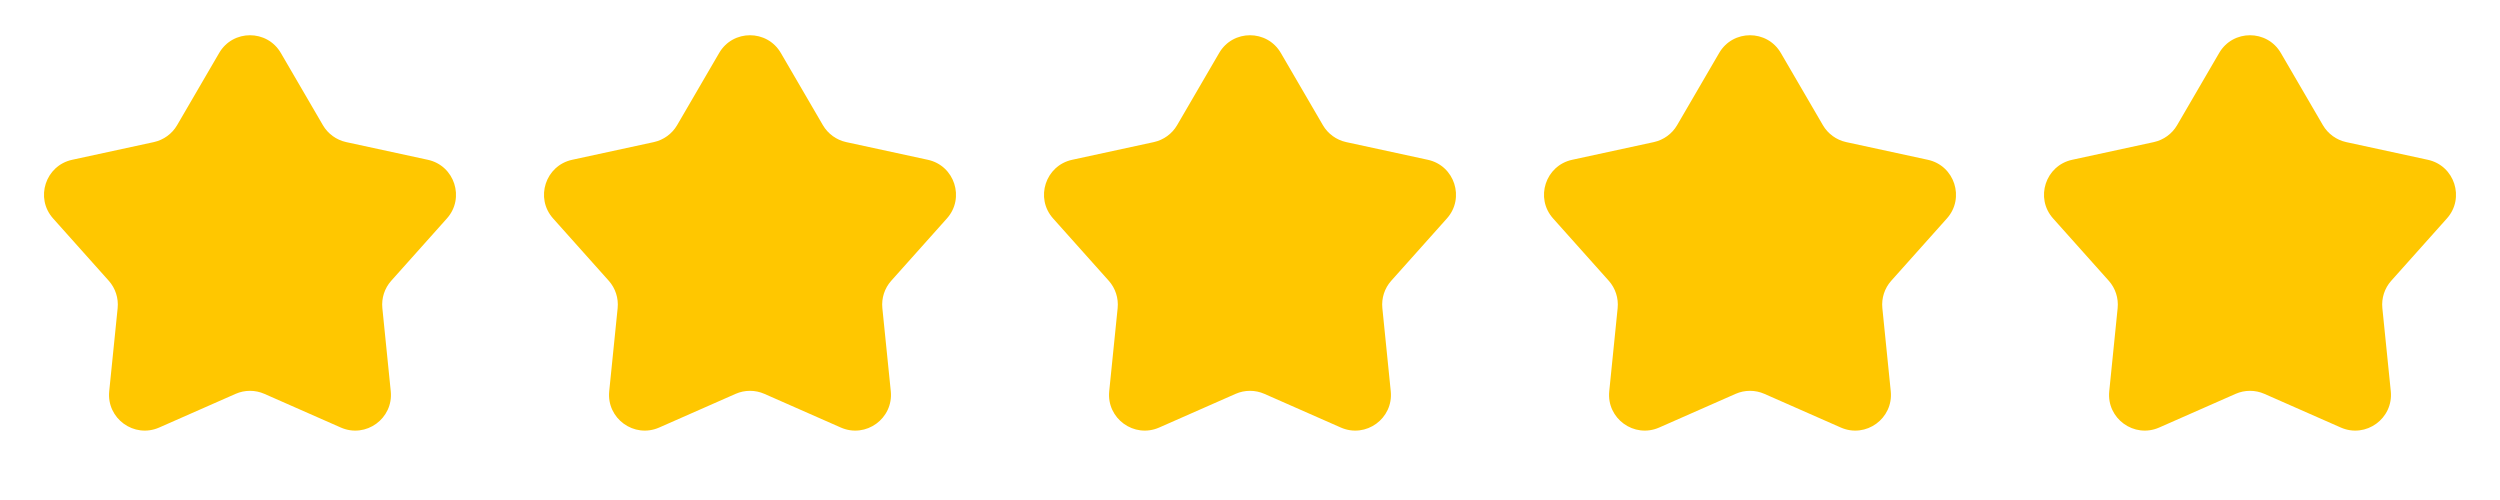
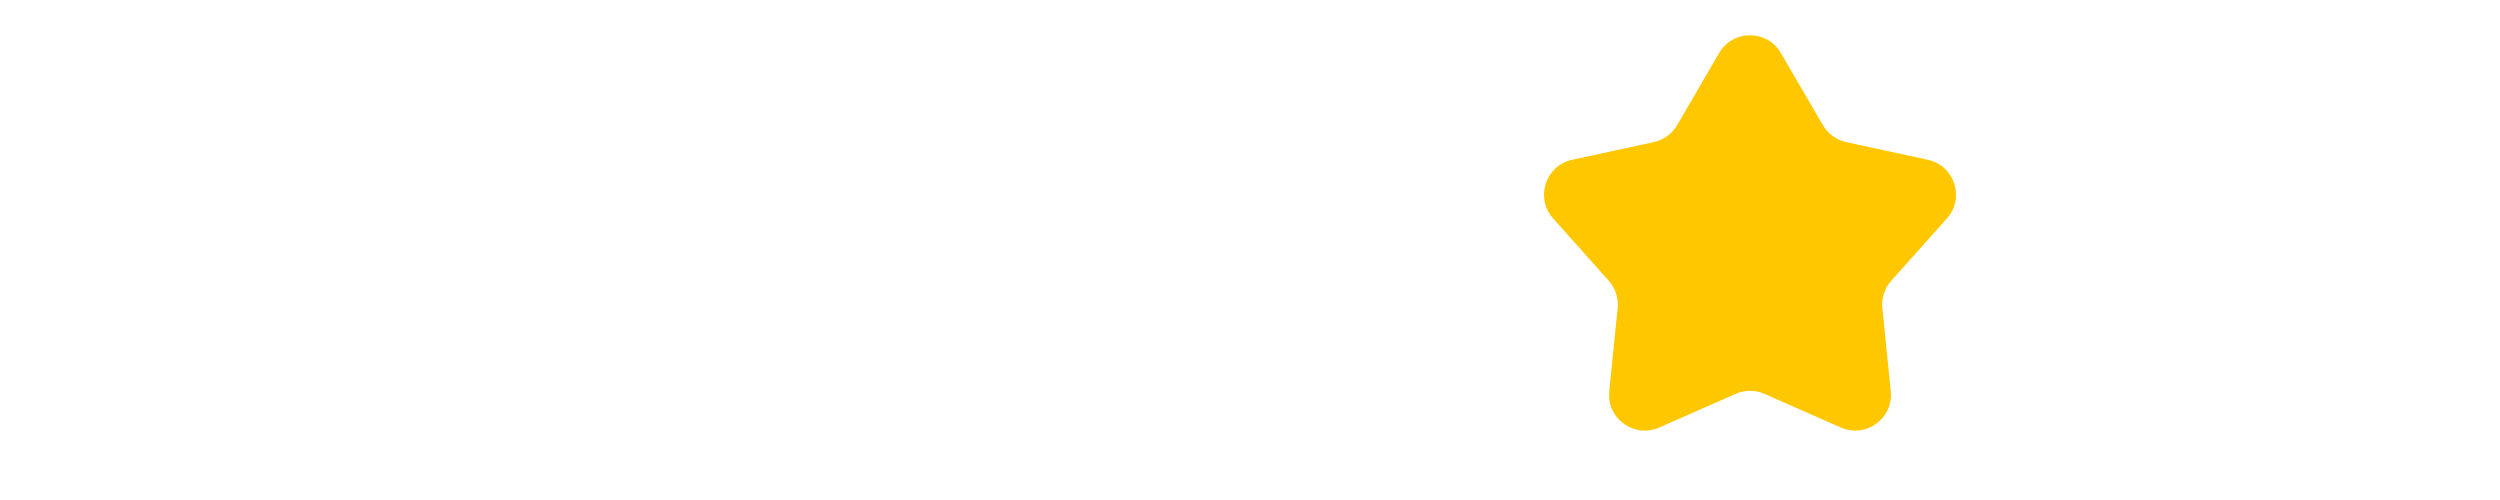
<svg xmlns="http://www.w3.org/2000/svg" width="70" height="14" viewBox="0 0 70 14" fill="none">
-   <path d="M6.136 1.484C6.522 0.821 7.478 0.821 7.864 1.484L9.041 3.505C9.182 3.747 9.419 3.919 9.694 3.979L11.979 4.474C12.728 4.636 13.024 5.546 12.513 6.117L10.955 7.861C10.768 8.07 10.678 8.349 10.706 8.628L10.941 10.955C11.019 11.717 10.245 12.28 9.543 11.971L7.403 11.028C7.146 10.915 6.854 10.915 6.597 11.028L4.457 11.971C3.755 12.28 2.981 11.717 3.058 10.955L3.294 8.628C3.322 8.349 3.232 8.07 3.045 7.861L1.487 6.117C0.976 5.546 1.272 4.636 2.021 4.474L4.306 3.979C4.581 3.919 4.818 3.747 4.959 3.505L6.136 1.484Z" fill="#FFC700" />
-   <path d="M20.136 1.484C20.522 0.821 21.478 0.821 21.864 1.484L23.041 3.505C23.183 3.747 23.419 3.919 23.694 3.979L25.979 4.474C26.728 4.636 27.024 5.546 26.513 6.117L24.955 7.861C24.768 8.07 24.678 8.349 24.706 8.628L24.942 10.955C25.019 11.717 24.245 12.28 23.543 11.971L21.403 11.028C21.146 10.915 20.854 10.915 20.597 11.028L18.457 11.971C17.755 12.28 16.981 11.717 17.058 10.955L17.294 8.628C17.322 8.349 17.232 8.07 17.045 7.861L15.487 6.117C14.976 5.546 15.272 4.636 16.021 4.474L18.306 3.979C18.581 3.919 18.817 3.747 18.959 3.505L20.136 1.484Z" fill="#FFC700" />
-   <path d="M34.136 1.484C34.522 0.821 35.478 0.821 35.864 1.484L37.041 3.505C37.182 3.747 37.419 3.919 37.694 3.979L39.979 4.474C40.728 4.636 41.024 5.546 40.513 6.117L38.955 7.861C38.768 8.07 38.678 8.349 38.706 8.628L38.941 10.955C39.019 11.717 38.245 12.28 37.543 11.971L35.403 11.028C35.146 10.915 34.854 10.915 34.597 11.028L32.457 11.971C31.755 12.28 30.981 11.717 31.058 10.955L31.294 8.628C31.322 8.349 31.232 8.07 31.045 7.861L29.487 6.117C28.976 5.546 29.272 4.636 30.021 4.474L32.306 3.979C32.581 3.919 32.818 3.747 32.959 3.505L34.136 1.484Z" fill="#FFC700" />
  <path d="M48.136 1.484C48.522 0.821 49.478 0.821 49.864 1.484L51.041 3.505C51.182 3.747 51.419 3.919 51.694 3.979L53.979 4.474C54.728 4.636 55.024 5.546 54.513 6.117L52.955 7.861C52.768 8.07 52.678 8.349 52.706 8.628L52.941 10.955C53.019 11.717 52.245 12.28 51.543 11.971L49.403 11.028C49.146 10.915 48.854 10.915 48.597 11.028L46.457 11.971C45.755 12.28 44.981 11.717 45.059 10.955L45.294 8.628C45.322 8.349 45.232 8.07 45.045 7.861L43.487 6.117C42.976 5.546 43.272 4.636 44.021 4.474L46.306 3.979C46.581 3.919 46.818 3.747 46.959 3.505L48.136 1.484Z" fill="#FFC700" />
-   <path d="M62.136 1.484C62.522 0.821 63.478 0.821 63.864 1.484L65.041 3.505C65.183 3.747 65.419 3.919 65.694 3.979L67.979 4.474C68.728 4.636 69.024 5.546 68.513 6.117L66.955 7.861C66.768 8.07 66.678 8.349 66.706 8.628L66.942 10.955C67.019 11.717 66.245 12.28 65.543 11.971L63.403 11.028C63.146 10.915 62.854 10.915 62.597 11.028L60.457 11.971C59.755 12.28 58.981 11.717 59.059 10.955L59.294 8.628C59.322 8.349 59.232 8.07 59.045 7.861L57.487 6.117C56.976 5.546 57.272 4.636 58.021 4.474L60.306 3.979C60.581 3.919 60.818 3.747 60.959 3.505L62.136 1.484Z" fill="#FFC700" />
</svg>